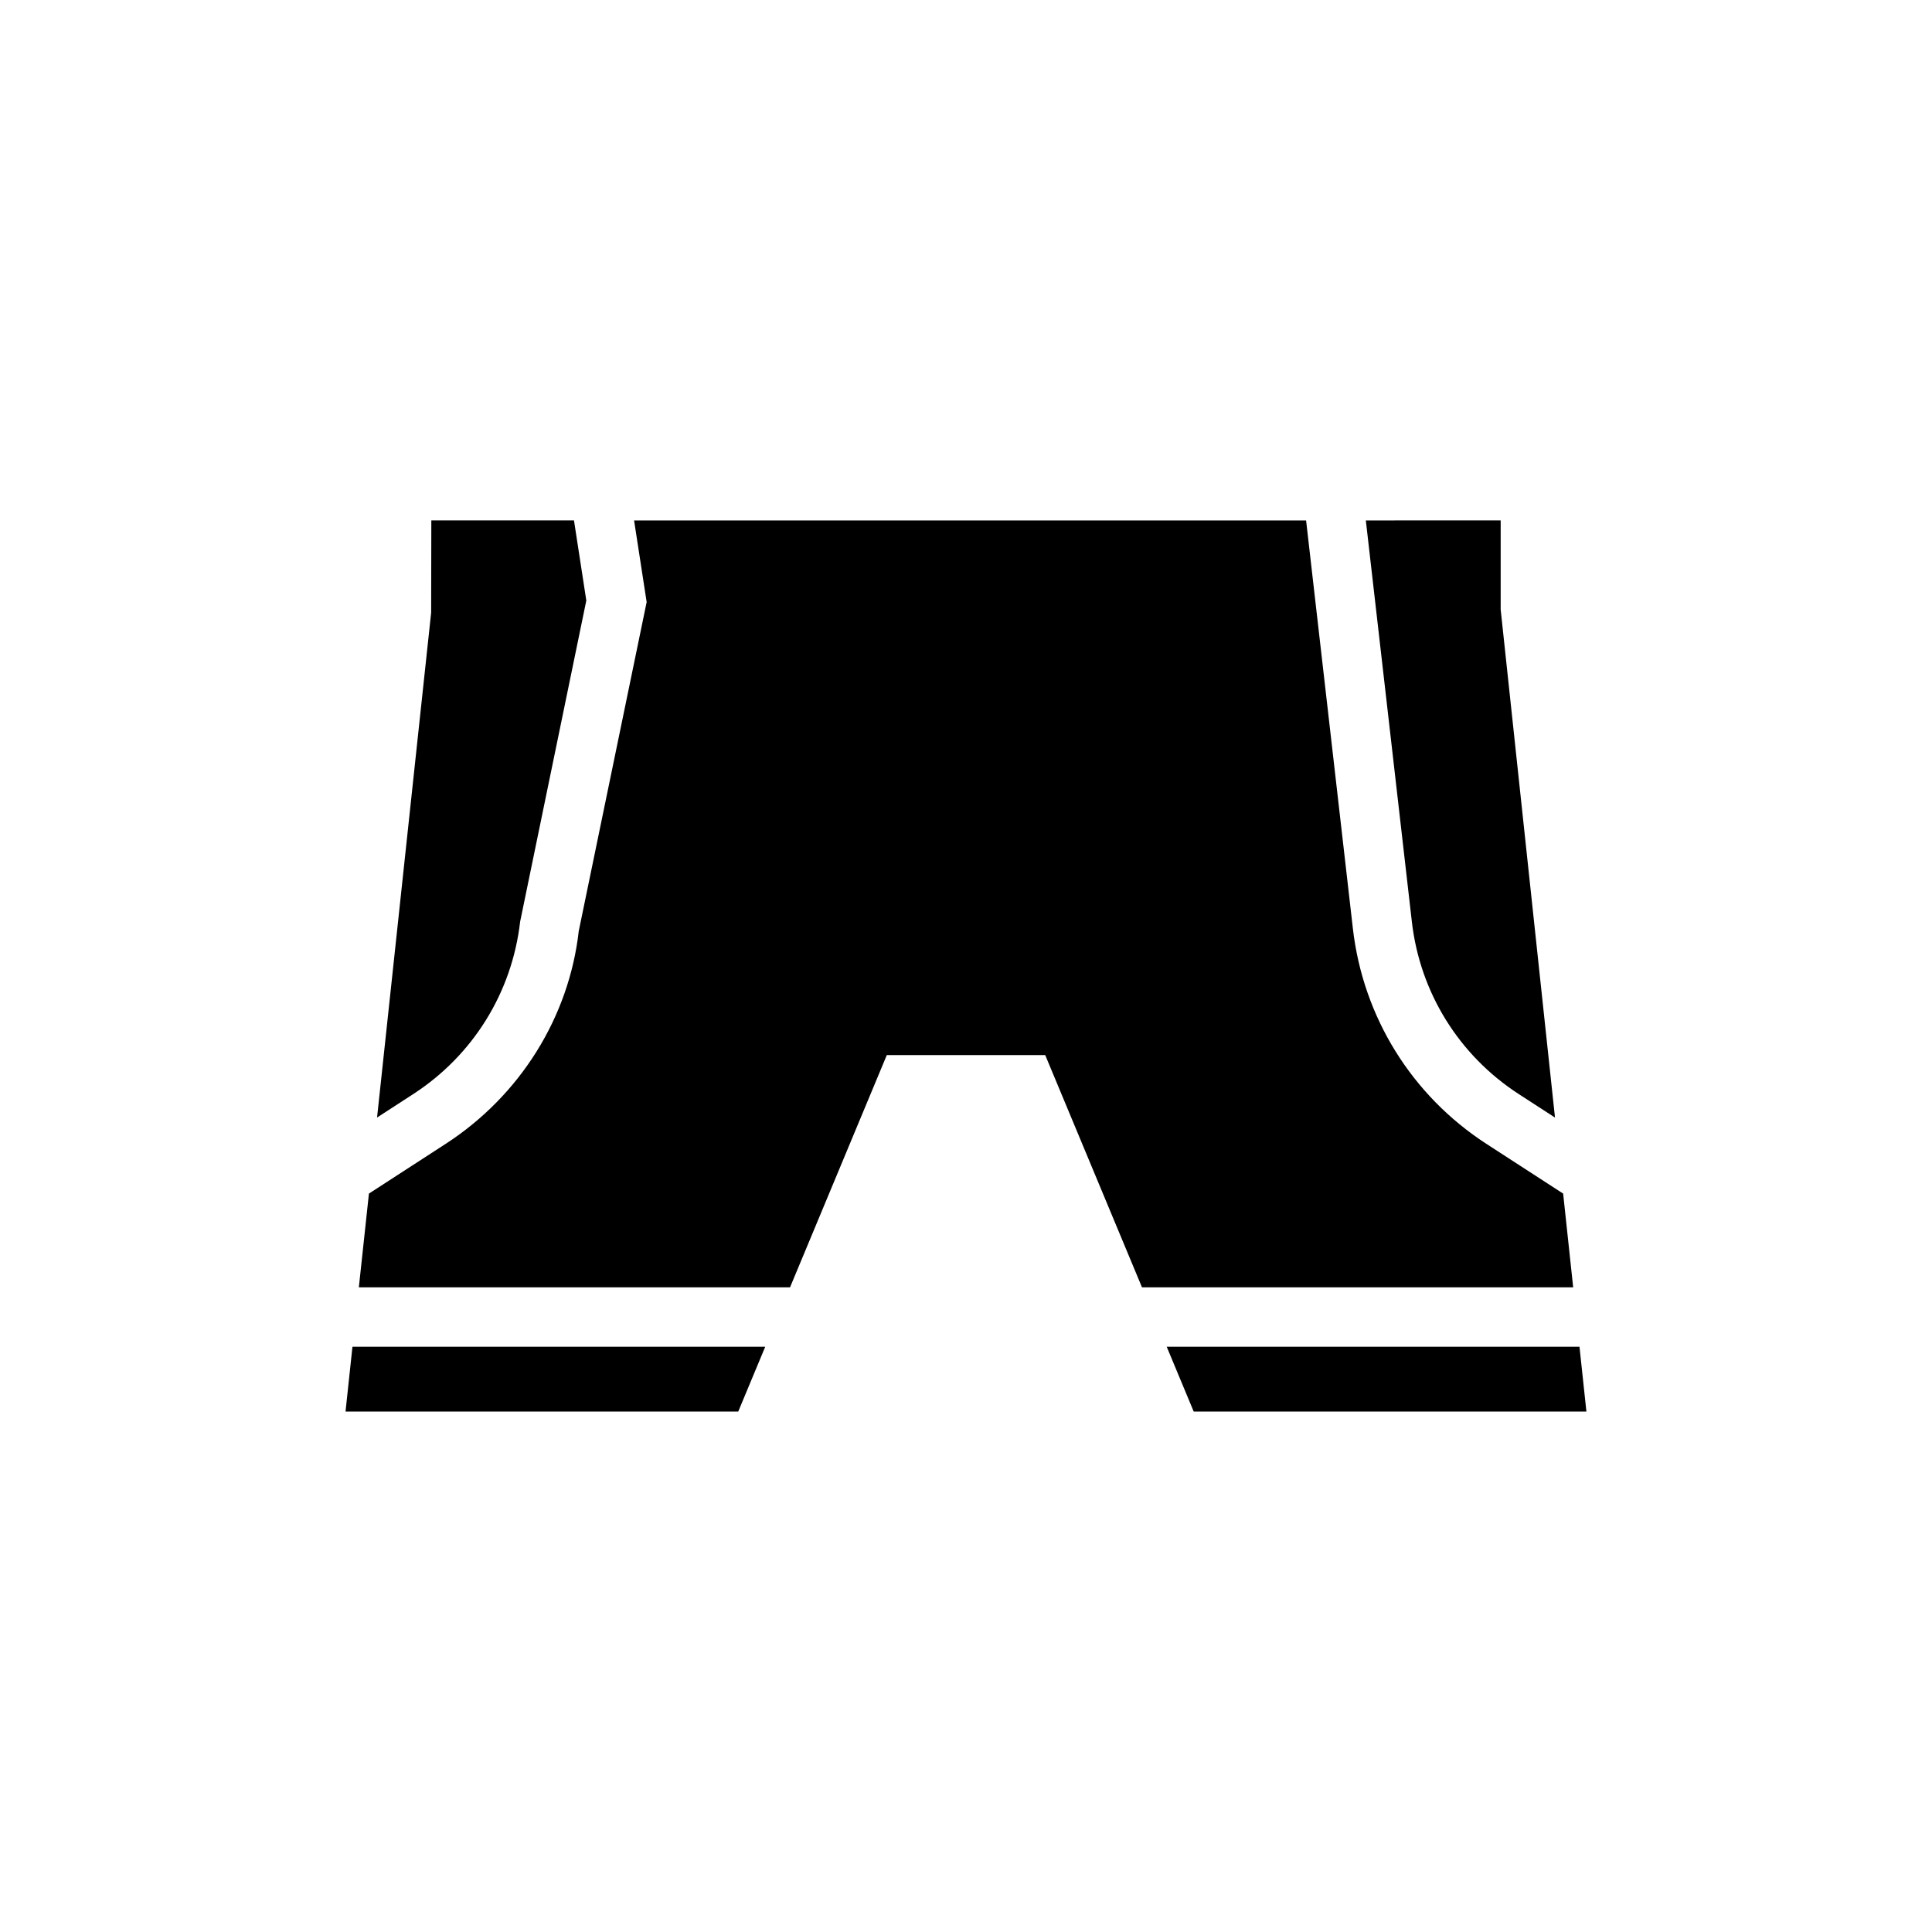
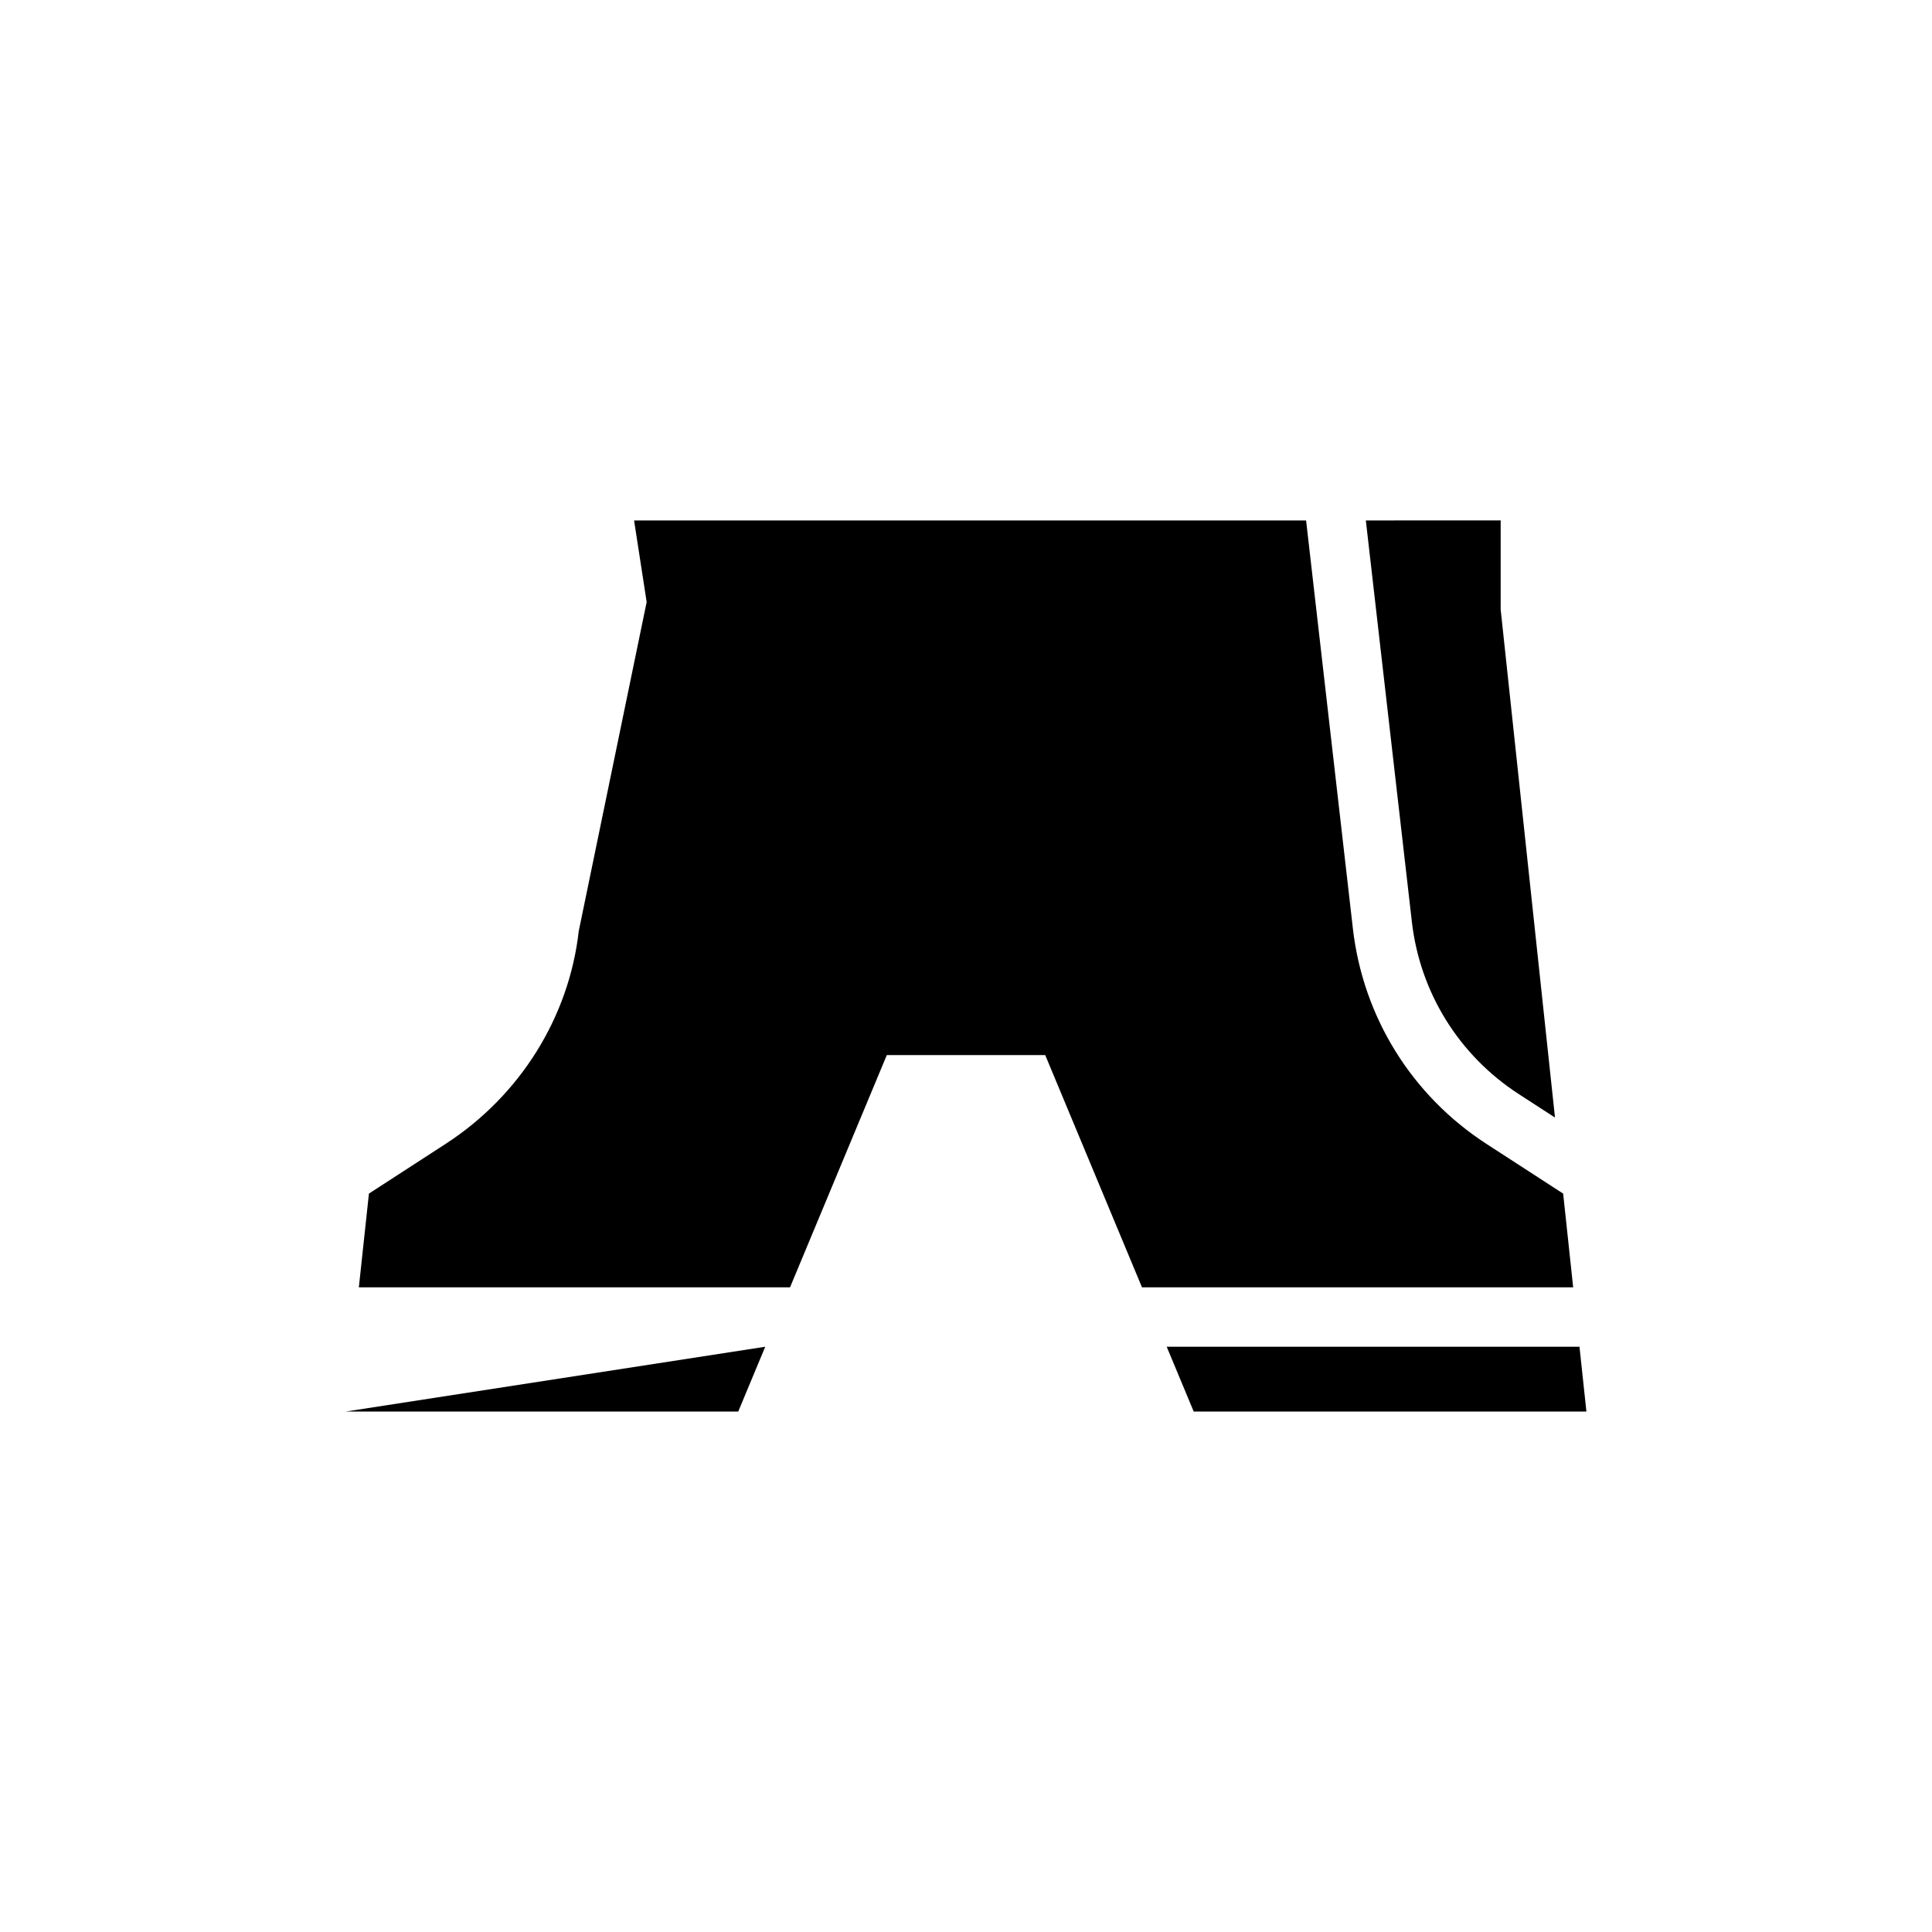
<svg xmlns="http://www.w3.org/2000/svg" fill="#000000" width="800px" height="800px" version="1.1" viewBox="144 144 512 512">
  <g>
-     <path d="m235.57 518.08h104.07l7.156-17.18h-109.39z" />
+     <path d="m235.57 518.08h104.07l7.156-17.18z" />
    <path d="m505.96 281.92 12.195 106.33c2.144 18.758 12.469 35.402 28.312 45.68l9.621 6.234-14.395-134.63v-23.617z" />
    <path d="m239.1 485.15h114.27l25.641-61.539h41.984l25.641 61.539h114.27l-2.656-24.836-20.34-13.18c-19.812-12.848-32.703-33.656-35.387-57.094l-12.395-108.12h-178.09l3.332 21.633-17.996 87.191c-2.574 22.746-15.477 43.559-35.277 56.395l-20.328 13.176z" />
-     <path d="m281.84 388.25 17.539-85.102-3.269-21.234h-37.805l-0.047 24.453-14.332 133.79 9.605-6.227c15.84-10.277 26.16-26.922 28.309-45.676z" />
    <path d="m562.58 500.9h-109.39l7.156 17.18h104.07z" />
  </g>
</svg>